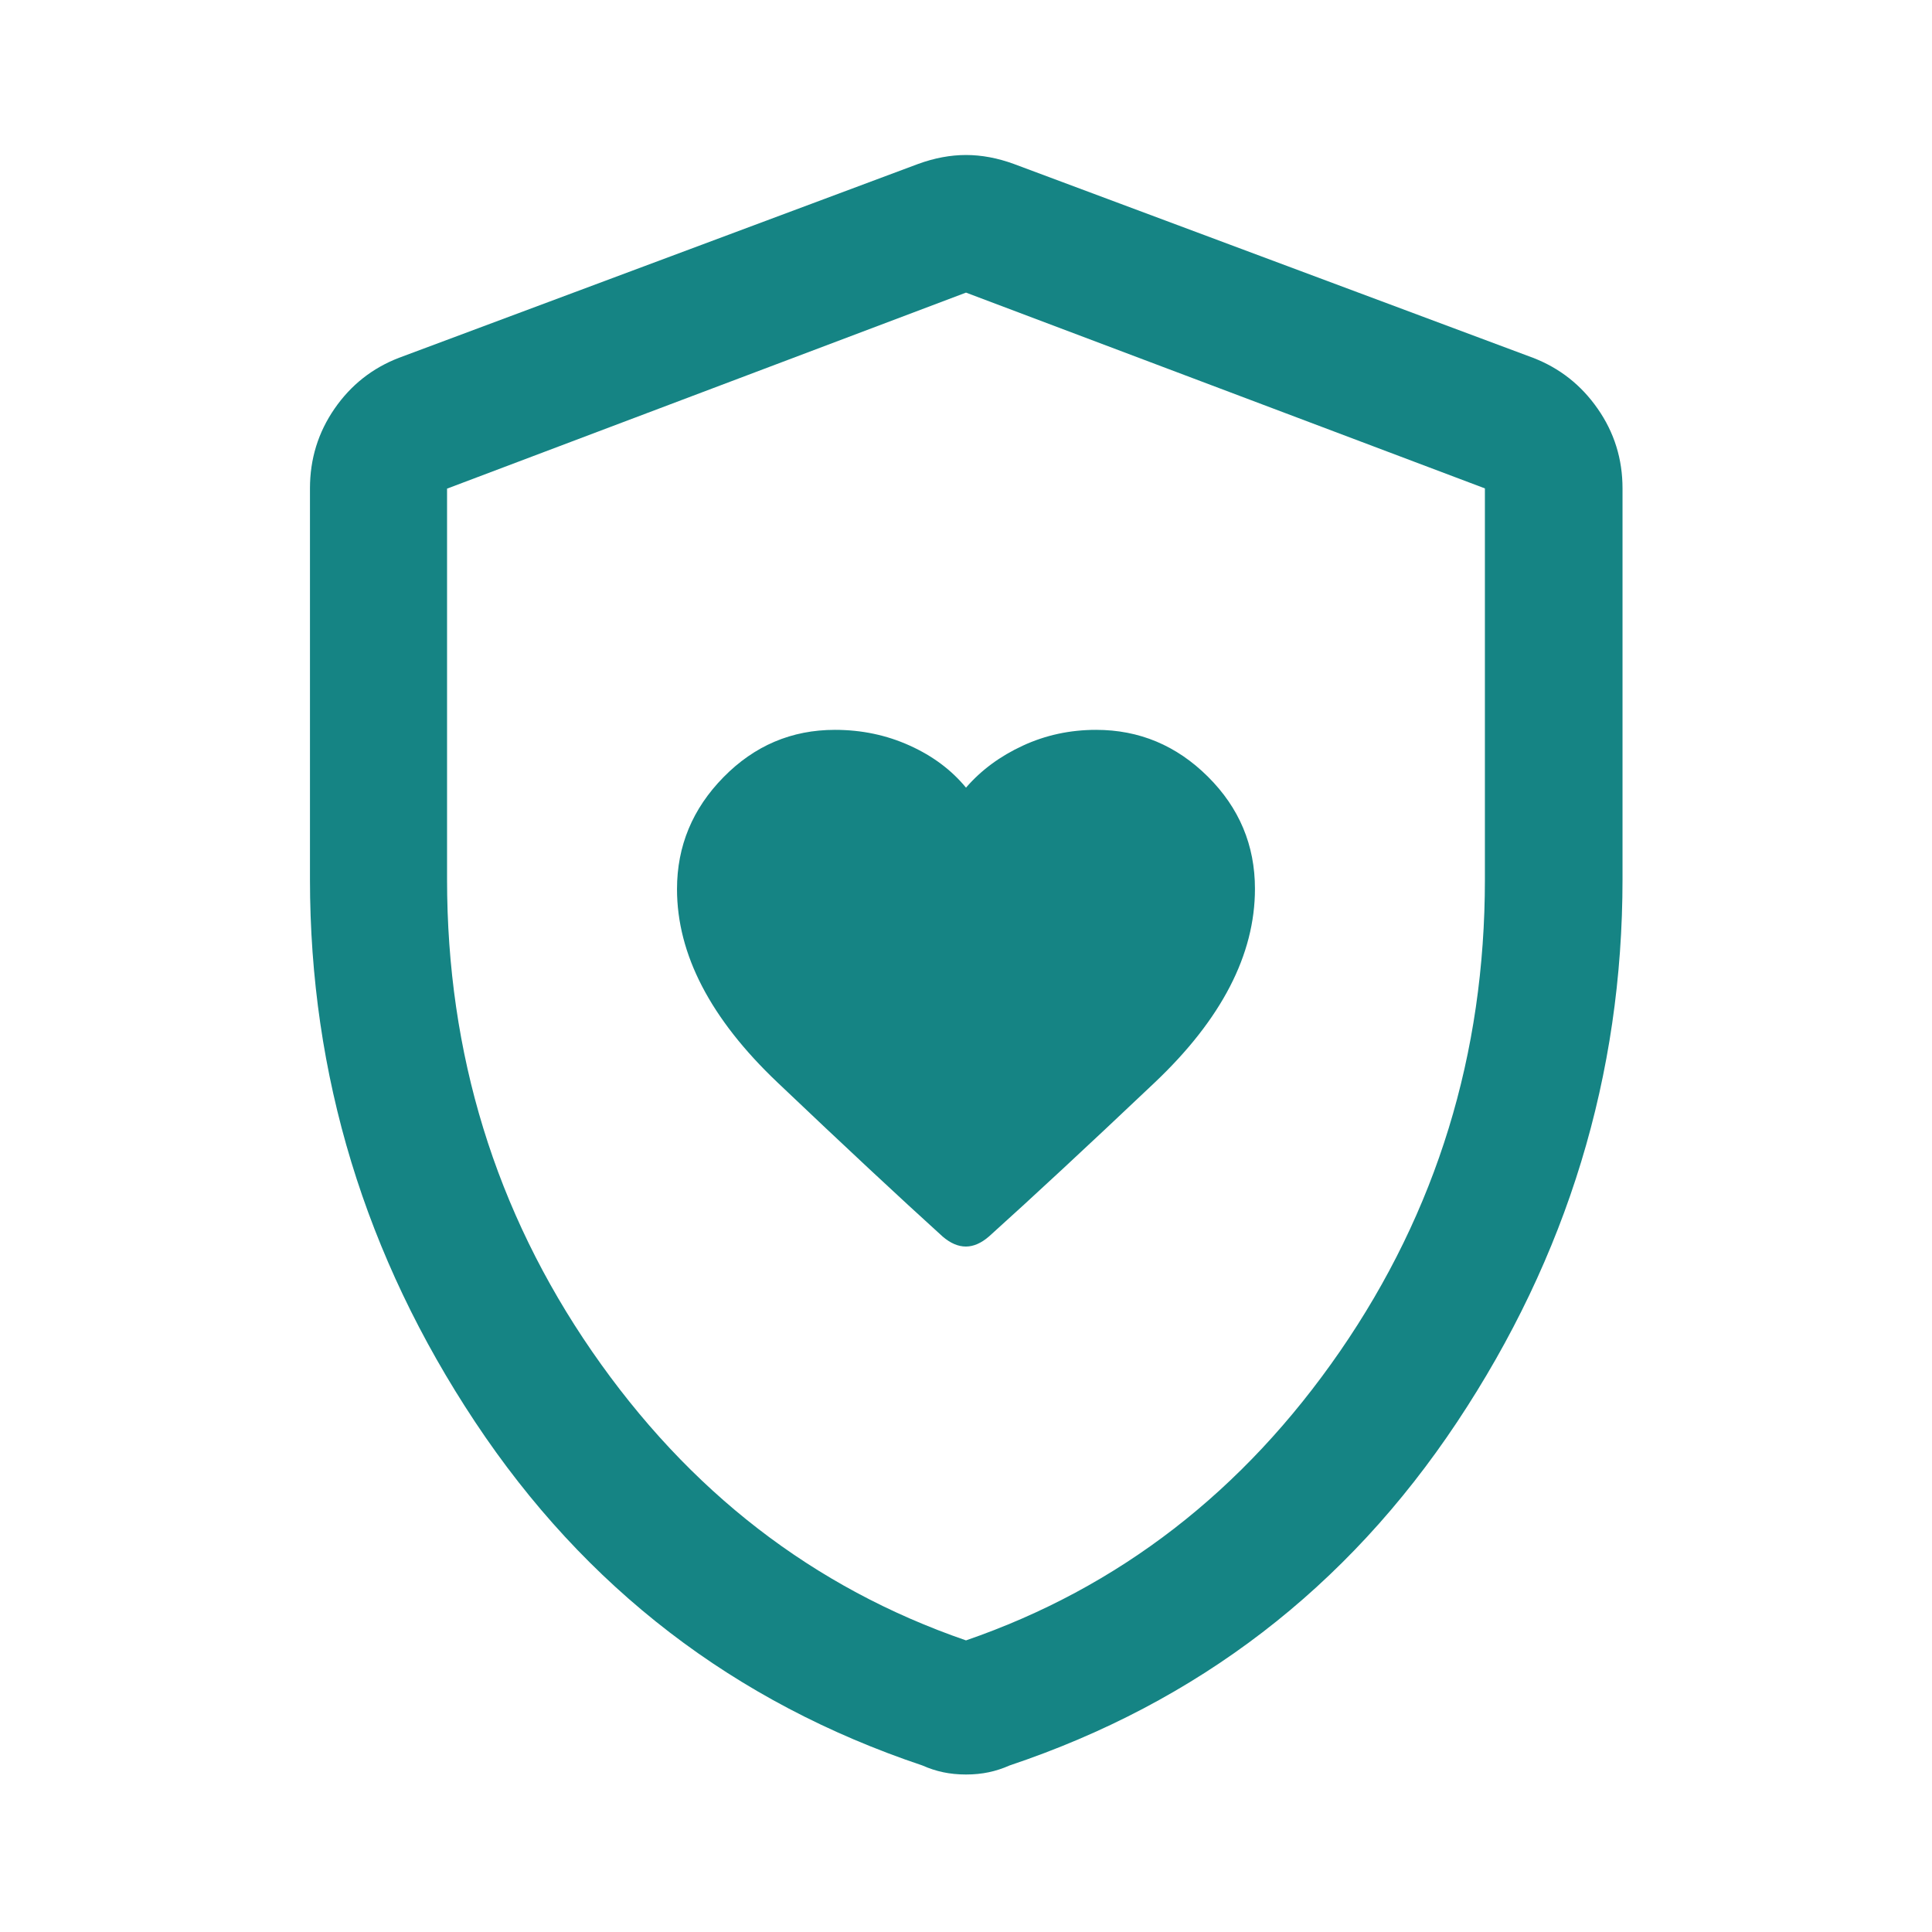
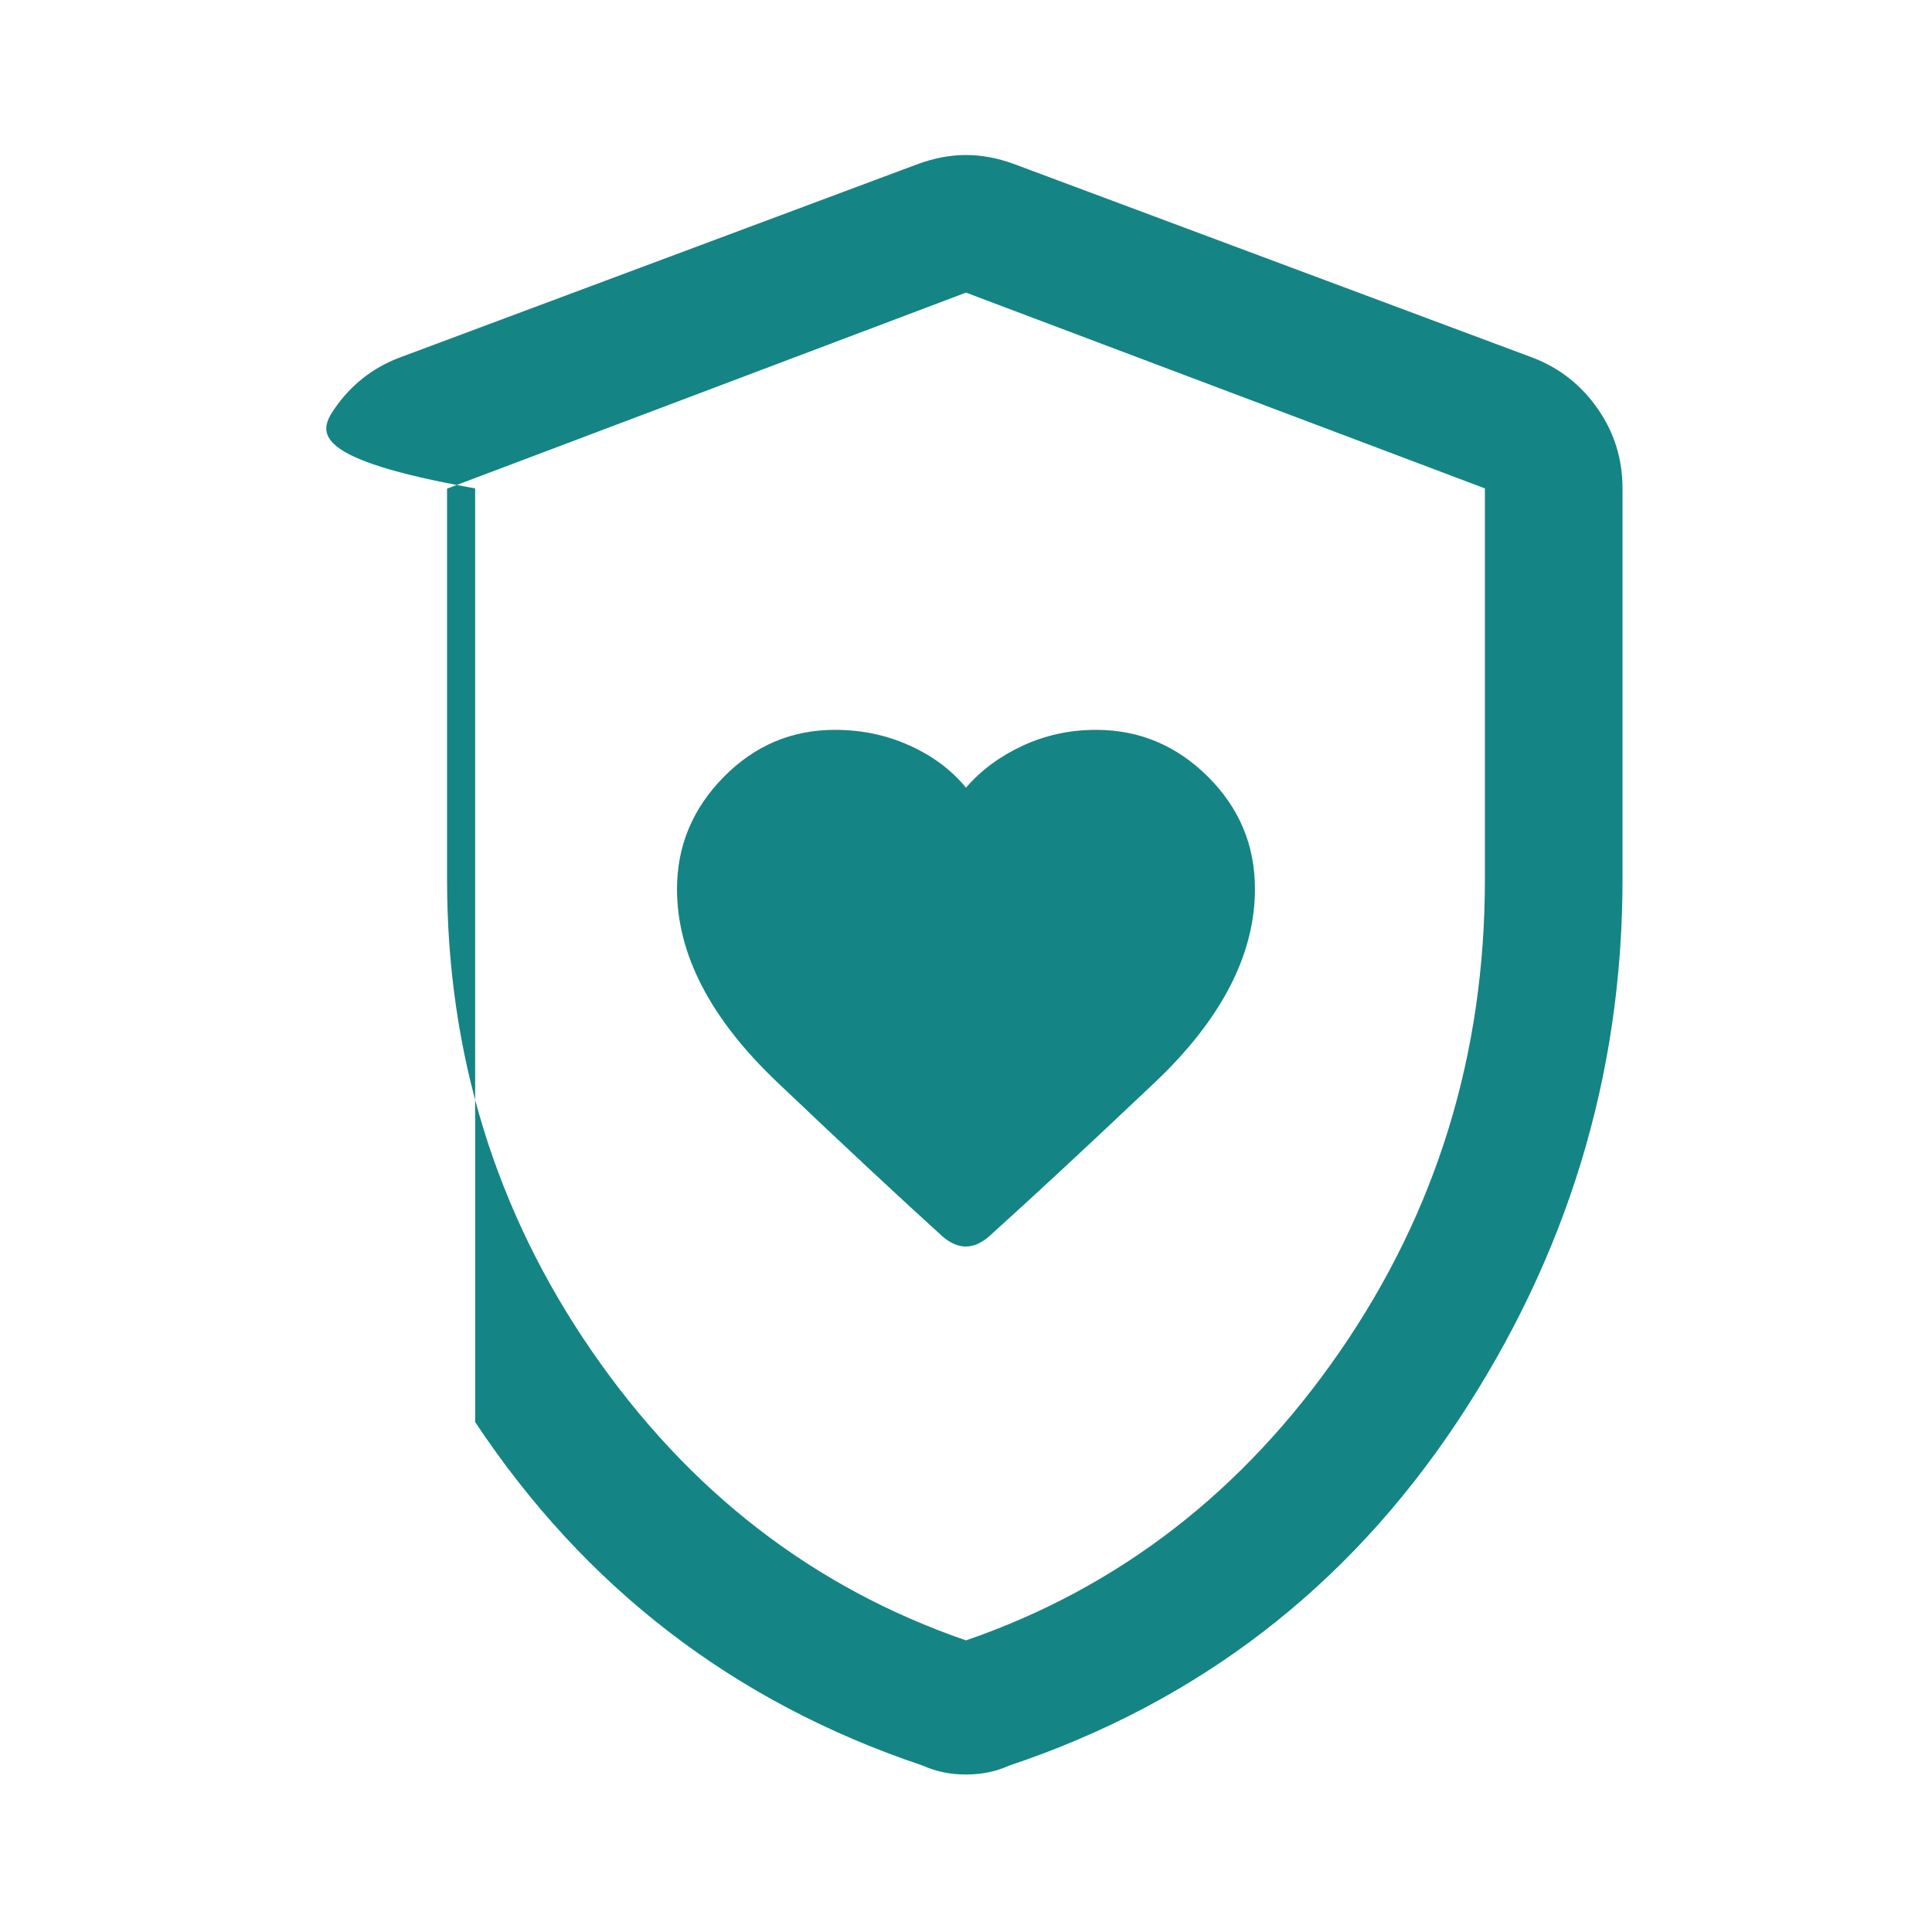
<svg xmlns="http://www.w3.org/2000/svg" width="48" height="48" viewBox="0 0 48 48" fill="none">
-   <path d="M16.82 22.09C16.82 23.71 17.651 25.31 19.311 26.888C20.971 28.466 22.341 29.744 23.42 30.722C23.612 30.887 23.804 30.97 23.996 30.97C24.188 30.97 24.381 30.885 24.574 30.717C25.651 29.747 27.021 28.475 28.684 26.9C30.348 25.325 31.179 23.719 31.179 22.082C31.179 20.999 30.789 20.07 30.009 19.295C29.229 18.52 28.303 18.133 27.232 18.133C26.584 18.133 25.977 18.264 25.411 18.526C24.845 18.788 24.375 19.135 24 19.569C23.64 19.131 23.174 18.782 22.6 18.523C22.026 18.263 21.407 18.133 20.743 18.133C19.668 18.133 18.745 18.525 17.975 19.309C17.205 20.093 16.82 21.02 16.82 22.09ZM24 44.087C23.799 44.087 23.61 44.068 23.434 44.031C23.258 43.994 23.086 43.938 22.918 43.863C18.245 42.296 14.541 39.452 11.805 35.33C9.069 31.207 7.701 26.712 7.701 21.845V12.134C7.701 11.404 7.904 10.745 8.31 10.156C8.717 9.566 9.251 9.144 9.914 8.889L22.806 4.075C23.213 3.926 23.611 3.851 24 3.851C24.389 3.851 24.787 3.926 25.193 4.075L38.086 8.889C38.749 9.144 39.285 9.566 39.695 10.156C40.106 10.745 40.311 11.404 40.311 12.134V21.845C40.311 26.712 38.941 31.207 36.201 35.33C33.461 39.452 29.755 42.296 25.081 43.863C24.913 43.938 24.741 43.994 24.565 44.031C24.39 44.068 24.201 44.087 24 44.087ZM24 40.755C27.793 39.448 30.89 37.054 33.291 33.574C35.692 30.093 36.892 26.186 36.892 21.854V12.134L24 7.27L11.107 12.14V21.848C11.107 26.184 12.308 30.093 14.708 33.574C17.109 37.054 20.207 39.448 24 40.755Z" fill="#158484" />
+   <path d="M16.82 22.09C16.82 23.71 17.651 25.31 19.311 26.888C20.971 28.466 22.341 29.744 23.42 30.722C23.612 30.887 23.804 30.97 23.996 30.97C24.188 30.97 24.381 30.885 24.574 30.717C25.651 29.747 27.021 28.475 28.684 26.9C30.348 25.325 31.179 23.719 31.179 22.082C31.179 20.999 30.789 20.07 30.009 19.295C29.229 18.52 28.303 18.133 27.232 18.133C26.584 18.133 25.977 18.264 25.411 18.526C24.845 18.788 24.375 19.135 24 19.569C23.64 19.131 23.174 18.782 22.6 18.523C22.026 18.263 21.407 18.133 20.743 18.133C19.668 18.133 18.745 18.525 17.975 19.309C17.205 20.093 16.82 21.02 16.82 22.09ZM24 44.087C23.799 44.087 23.61 44.068 23.434 44.031C23.258 43.994 23.086 43.938 22.918 43.863C18.245 42.296 14.541 39.452 11.805 35.33V12.134C7.701 11.404 7.904 10.745 8.31 10.156C8.717 9.566 9.251 9.144 9.914 8.889L22.806 4.075C23.213 3.926 23.611 3.851 24 3.851C24.389 3.851 24.787 3.926 25.193 4.075L38.086 8.889C38.749 9.144 39.285 9.566 39.695 10.156C40.106 10.745 40.311 11.404 40.311 12.134V21.845C40.311 26.712 38.941 31.207 36.201 35.33C33.461 39.452 29.755 42.296 25.081 43.863C24.913 43.938 24.741 43.994 24.565 44.031C24.39 44.068 24.201 44.087 24 44.087ZM24 40.755C27.793 39.448 30.89 37.054 33.291 33.574C35.692 30.093 36.892 26.186 36.892 21.854V12.134L24 7.27L11.107 12.14V21.848C11.107 26.184 12.308 30.093 14.708 33.574C17.109 37.054 20.207 39.448 24 40.755Z" fill="#158484" />
</svg>